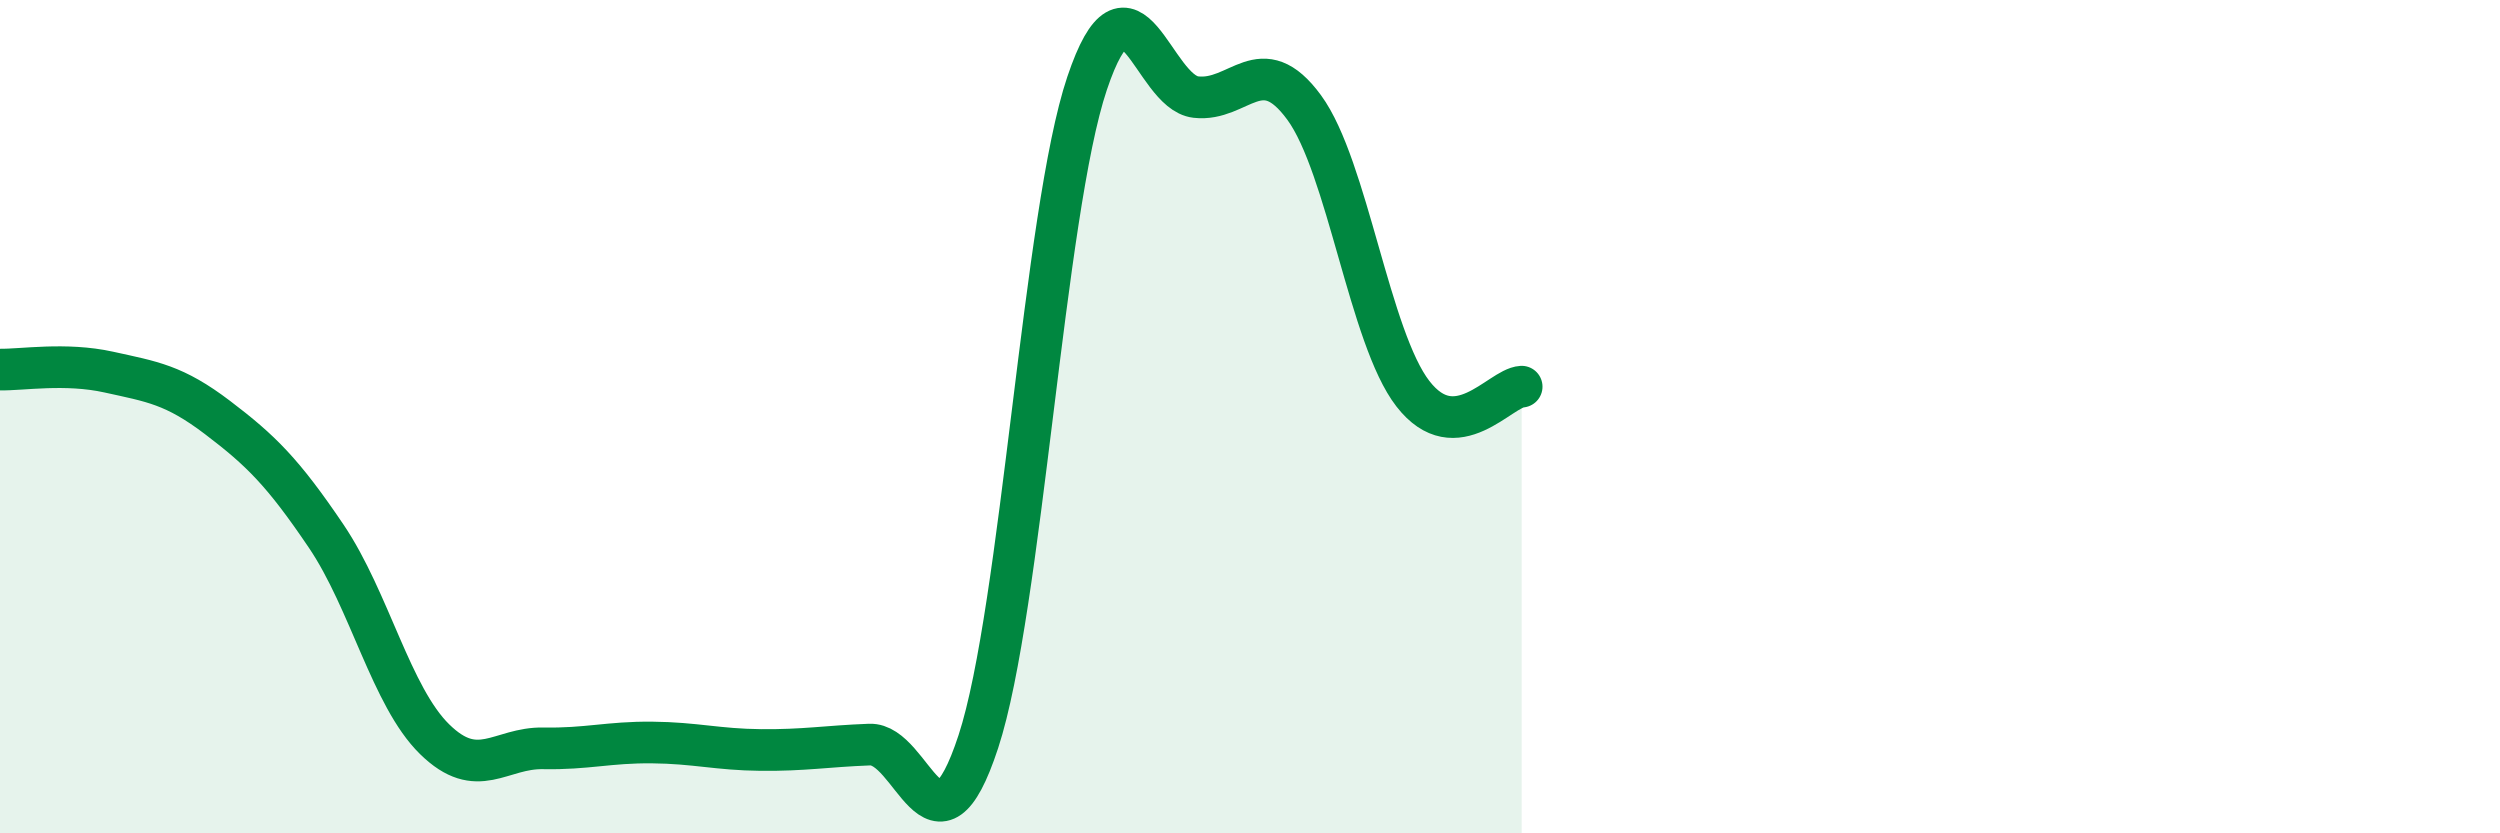
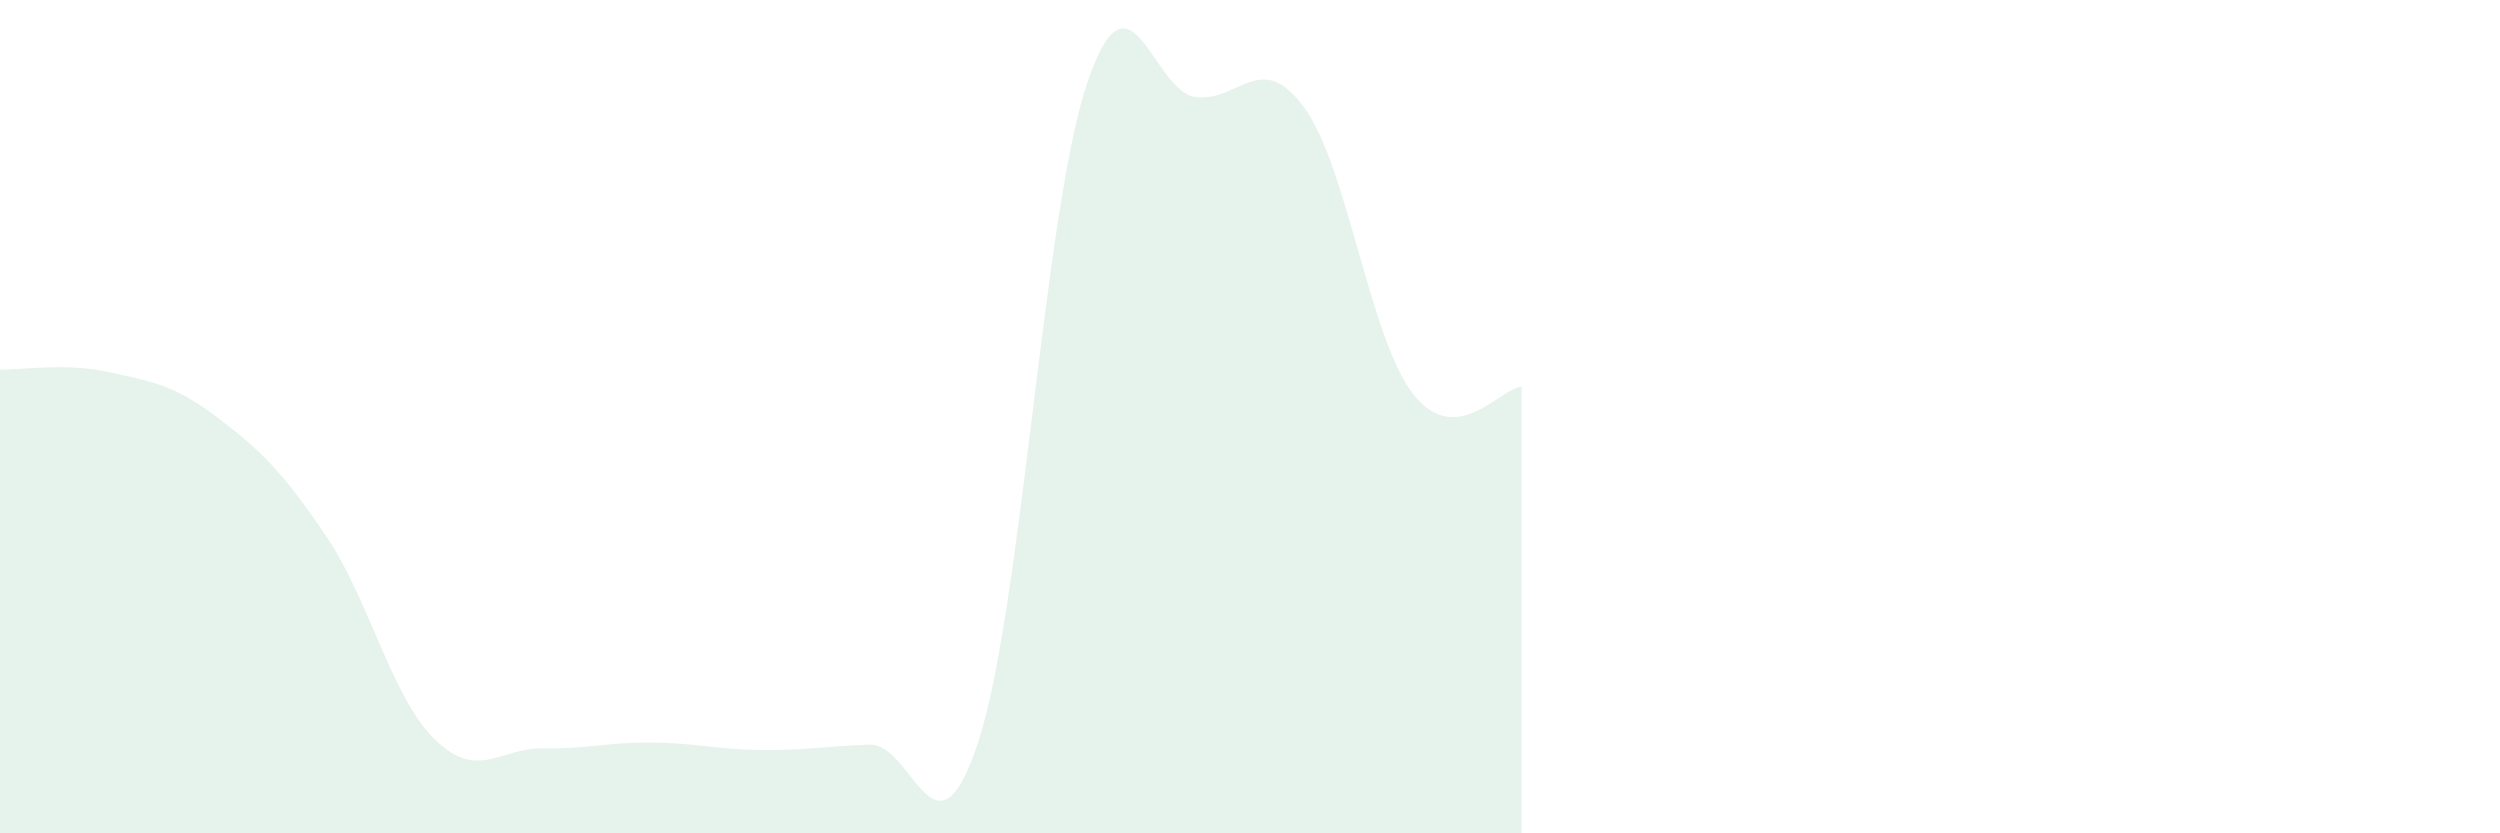
<svg xmlns="http://www.w3.org/2000/svg" width="60" height="20" viewBox="0 0 60 20">
  <path d="M 0,8.87 C 0.52,8.88 1.57,8.7 2.61,8.93 C 3.65,9.16 4.18,9.23 5.22,10.02 C 6.26,10.81 6.79,11.33 7.83,12.87 C 8.87,14.41 9.39,16.72 10.43,17.74 C 11.47,18.76 12,17.94 13.04,17.96 C 14.08,17.98 14.61,17.81 15.65,17.82 C 16.69,17.83 17.22,17.99 18.26,18 C 19.3,18.01 19.83,17.91 20.87,17.87 C 21.91,17.83 22.44,20.97 23.48,17.8 C 24.52,14.63 25.05,5.09 26.09,2 C 27.13,-1.09 27.66,2.21 28.7,2.33 C 29.74,2.45 30.26,1.16 31.3,2.58 C 32.34,4 32.87,8.11 33.91,9.45 C 34.95,10.79 36,9.31 36.52,9.28L36.52 20L0 20Z" fill="#008740" opacity="0.1" stroke-linecap="round" stroke-linejoin="round" />
-   <path d="M 0,8.87 C 0.52,8.88 1.57,8.7 2.61,8.93 C 3.65,9.16 4.18,9.23 5.22,10.02 C 6.26,10.81 6.79,11.33 7.83,12.87 C 8.87,14.41 9.39,16.72 10.43,17.74 C 11.47,18.76 12,17.94 13.04,17.96 C 14.08,17.98 14.61,17.81 15.65,17.82 C 16.69,17.83 17.22,17.99 18.26,18 C 19.3,18.01 19.83,17.91 20.87,17.87 C 21.91,17.83 22.44,20.97 23.48,17.8 C 24.52,14.63 25.05,5.09 26.09,2 C 27.13,-1.09 27.66,2.21 28.7,2.33 C 29.74,2.45 30.26,1.16 31.3,2.58 C 32.34,4 32.87,8.11 33.91,9.45 C 34.95,10.79 36,9.31 36.52,9.28" stroke="#008740" stroke-width="1" fill="none" stroke-linecap="round" stroke-linejoin="round" />
</svg>